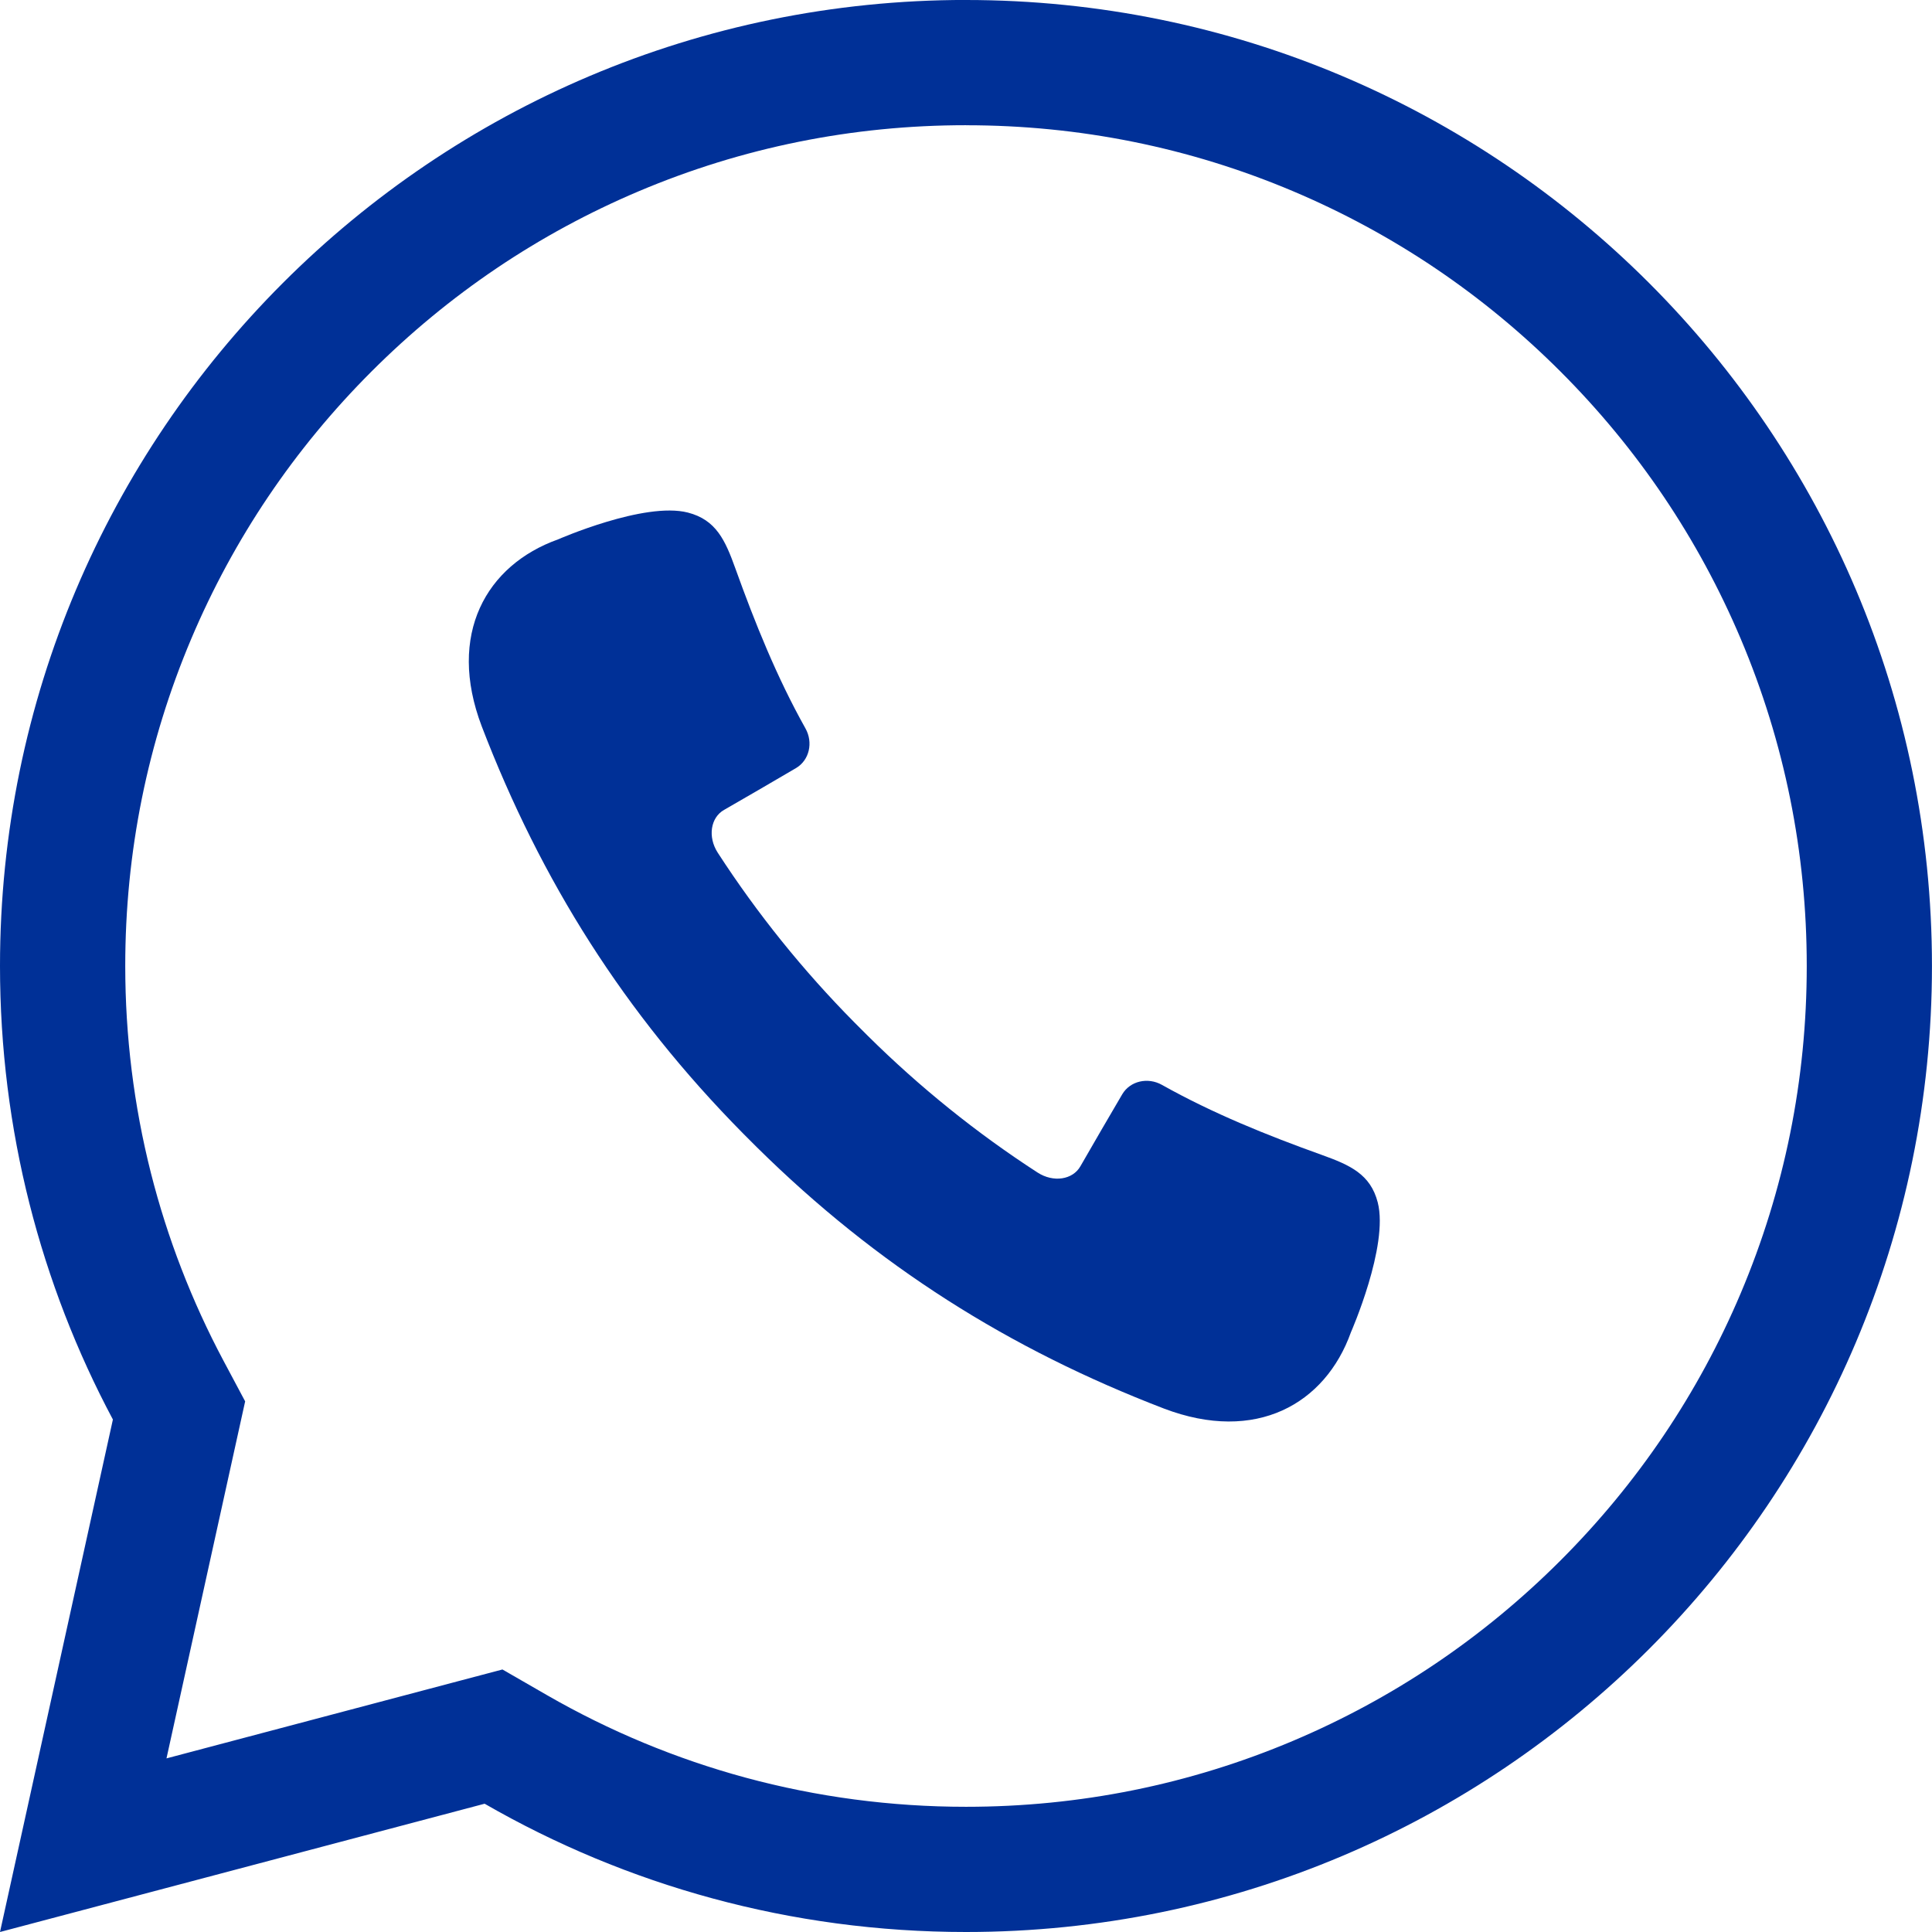
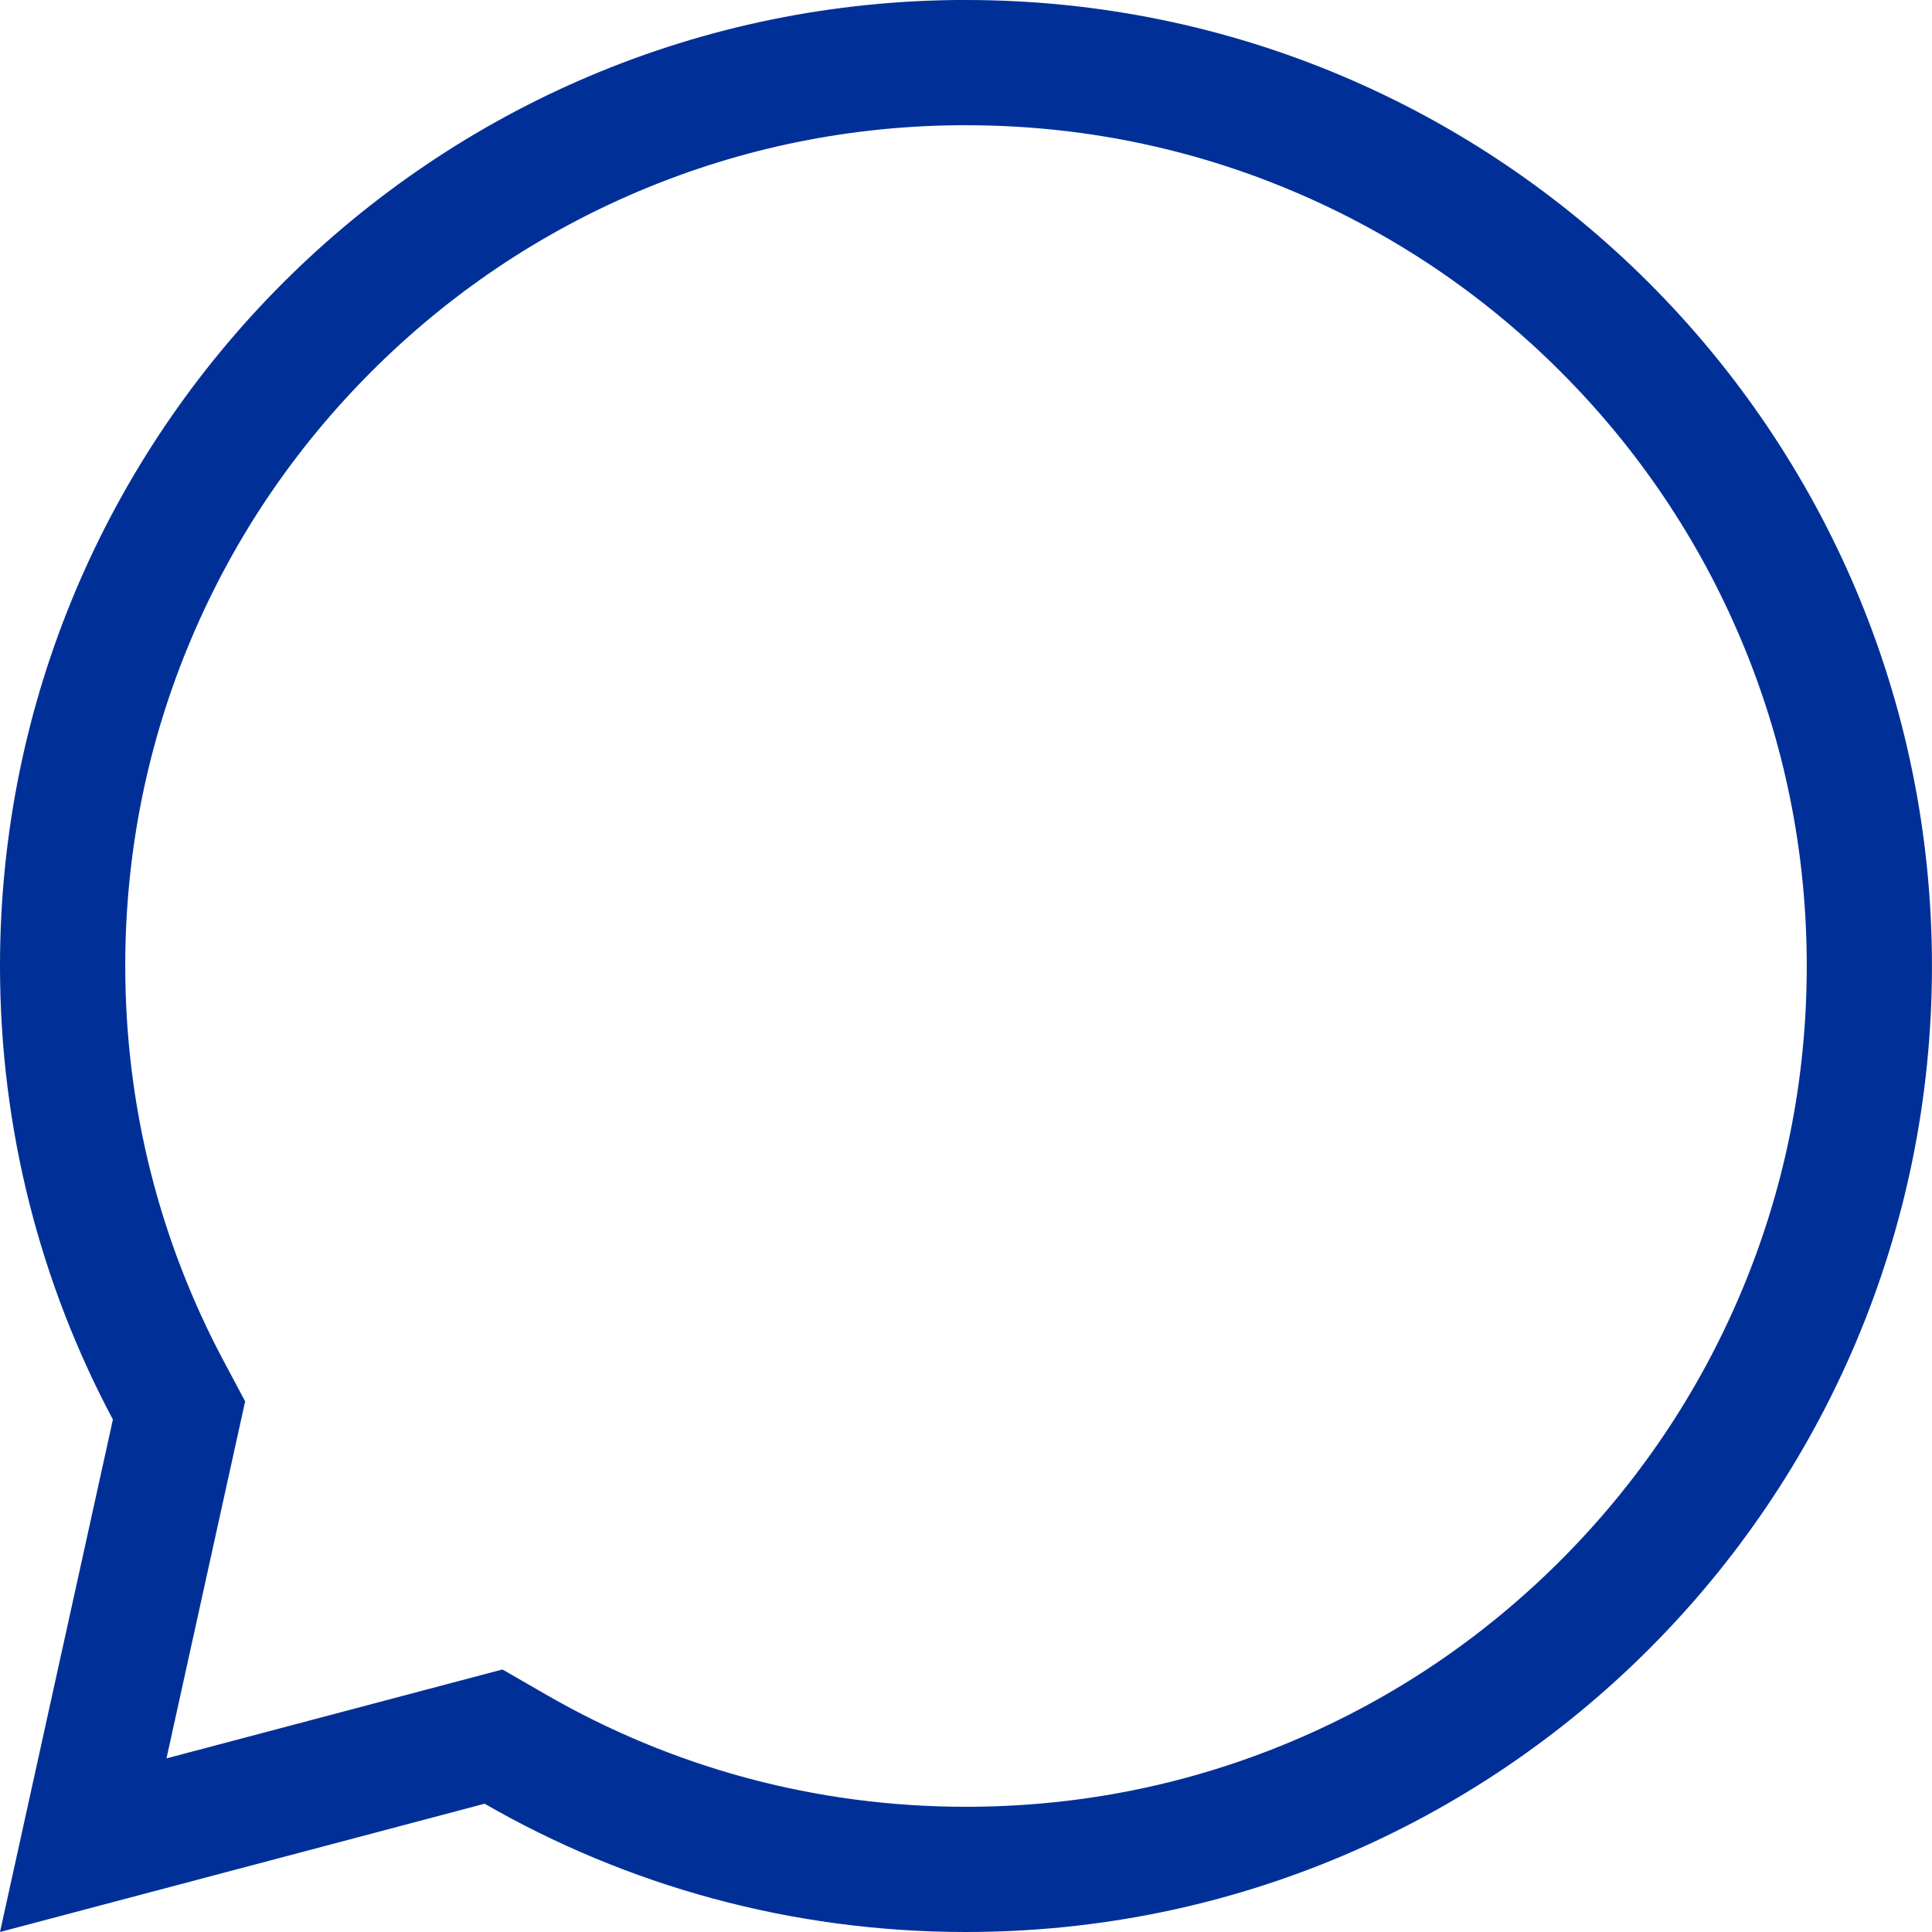
<svg xmlns="http://www.w3.org/2000/svg" id="Layer_2" viewBox="0 0 466.15 466.15">
  <defs>
    <style>.cls-1{fill:#003097;}</style>
  </defs>
  <g id="_ÎÓÈ_1">
-     <path class="cls-1" d="M325.94,321.47s9.17-20.86,6.48-31.35c-1.75-6.8-6.67-9.01-13.46-11.45-13.21-4.74-26.3-10.01-38.62-16.92-3.39-1.9-7.65-.95-9.56,2.26-3.39,5.77-6.76,11.57-10.1,17.38-1.84,3.25-6.51,4-10.35,1.51-14.69-9.51-28.43-20.59-40.91-32.94-.55-.55-2.74-2.74-3.29-3.29-12.35-12.48-23.42-26.22-32.94-40.91-2.49-3.84-1.74-8.51,1.51-10.35,5.81-3.34,11.61-6.71,17.38-10.1,3.21-1.91,4.16-6.17,2.26-9.56-6.9-12.32-12.17-25.41-16.92-38.62-2.44-6.79-4.65-11.71-11.45-13.46-10.5-2.69-31.34,6.49-31.35,6.48-17.28,6.18-26.83,22.89-18.39,45.09,14.33,37.35,34.45,69.26,63,98.18,.57,.57,2.87,2.87,3.44,3.44,28.92,28.55,60.83,48.67,98.18,63,22.2,8.44,38.91-1.12,45.09-18.39Z" />
    <path class="cls-1" d="M233.07,30.22c27.4,0,53.96,5.36,78.95,15.93,24.15,10.22,45.85,24.85,64.49,43.49s33.27,40.34,43.49,64.49c10.57,24.99,15.93,51.55,15.93,78.95s-5.36,53.96-15.93,78.95c-10.22,24.15-24.85,45.85-43.49,64.49s-40.34,33.27-64.49,43.49c-24.99,10.57-51.55,15.93-78.95,15.93-18.06,0-35.96-2.37-53.2-7.04-16.71-4.53-32.81-11.22-47.86-19.88l-10.78-6.21-12.03,3.18-69.03,18.27,16.58-75.26,2.4-10.88-5.24-9.83c-7.64-14.35-13.53-29.59-17.51-45.32-4.1-16.21-6.18-33-6.18-49.9,0-27.4,5.36-53.96,15.93-78.95,10.22-24.15,24.85-45.85,43.49-64.49s40.34-33.27,64.49-43.49c24.99-10.57,51.55-15.93,78.95-15.93m0-30.22C104.35,0,0,104.35,0,233.07c0,39.55,9.85,76.8,27.24,109.43L0,466.15l116.93-30.95c34.19,19.69,73.85,30.95,116.14,30.95,128.72,0,233.07-104.35,233.07-233.07S361.8,0,233.07,0h0Z" />
  </g>
</svg>